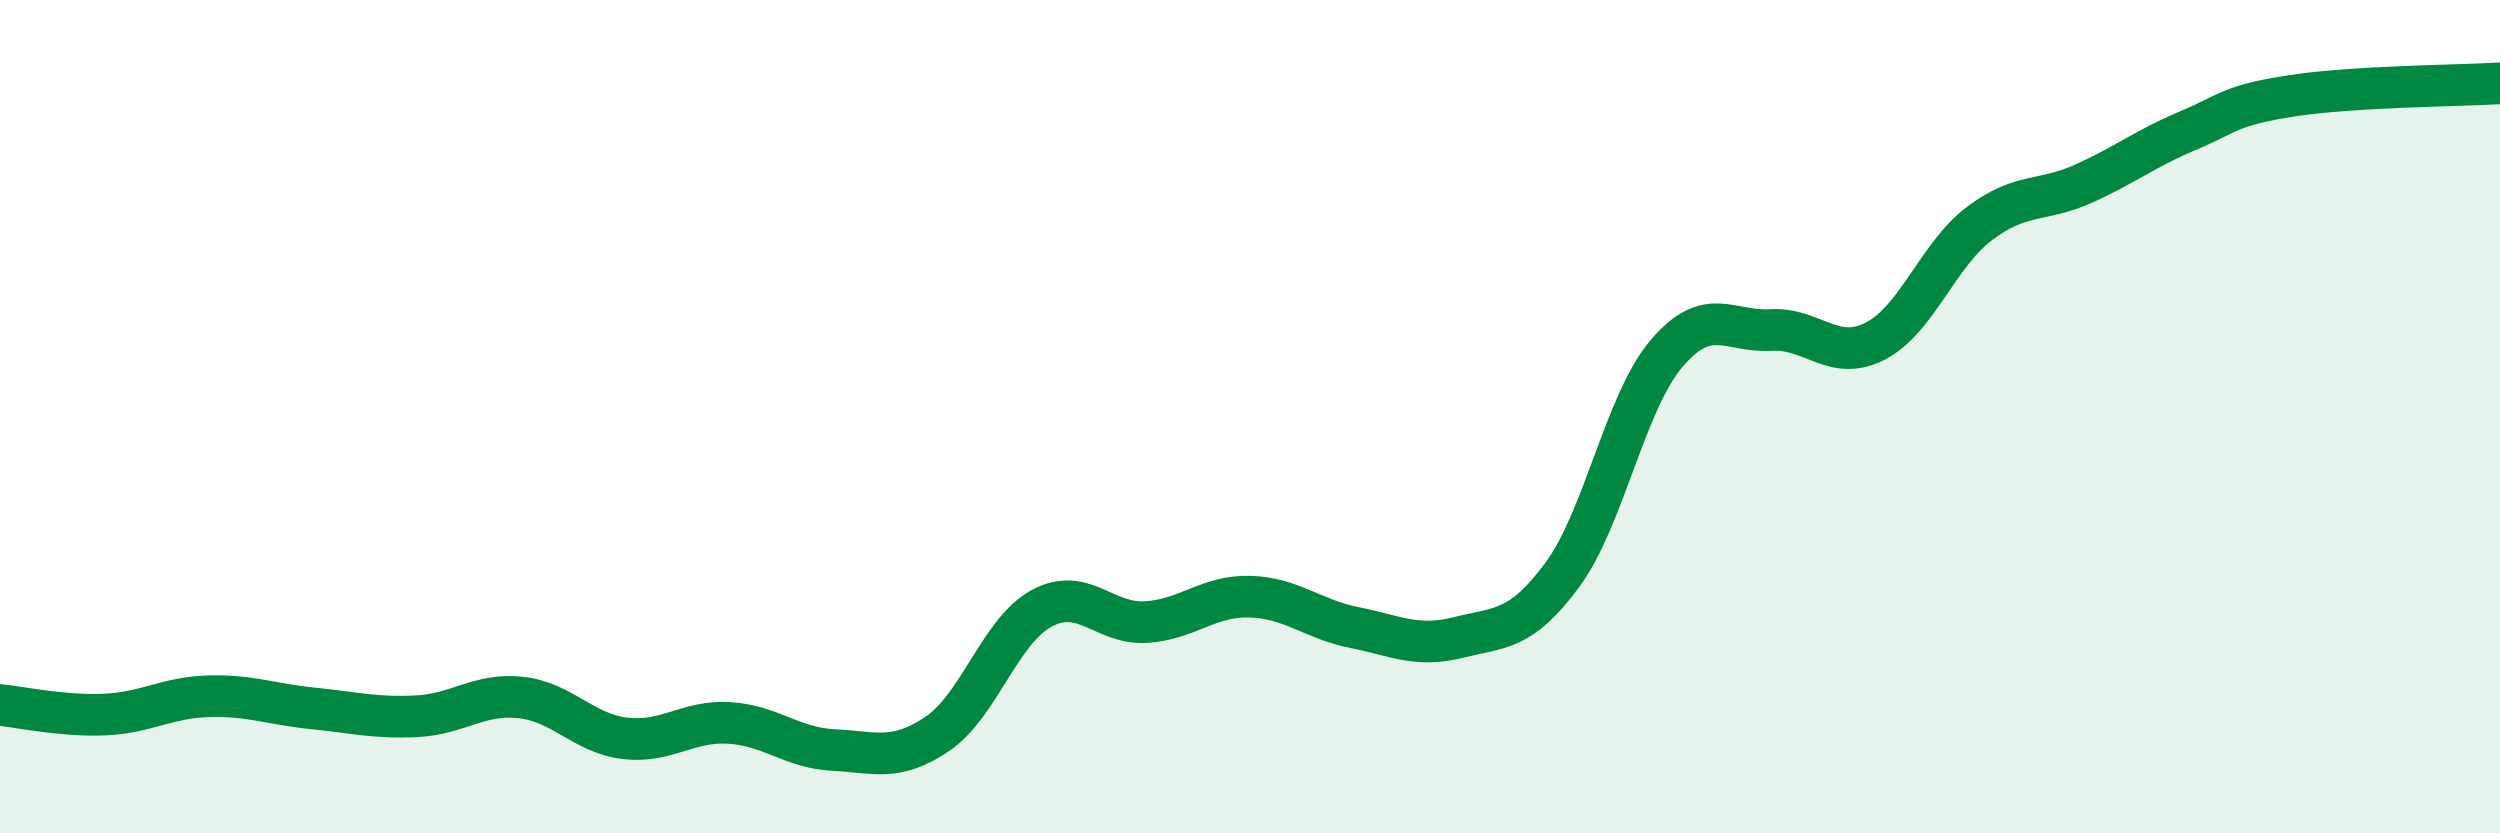
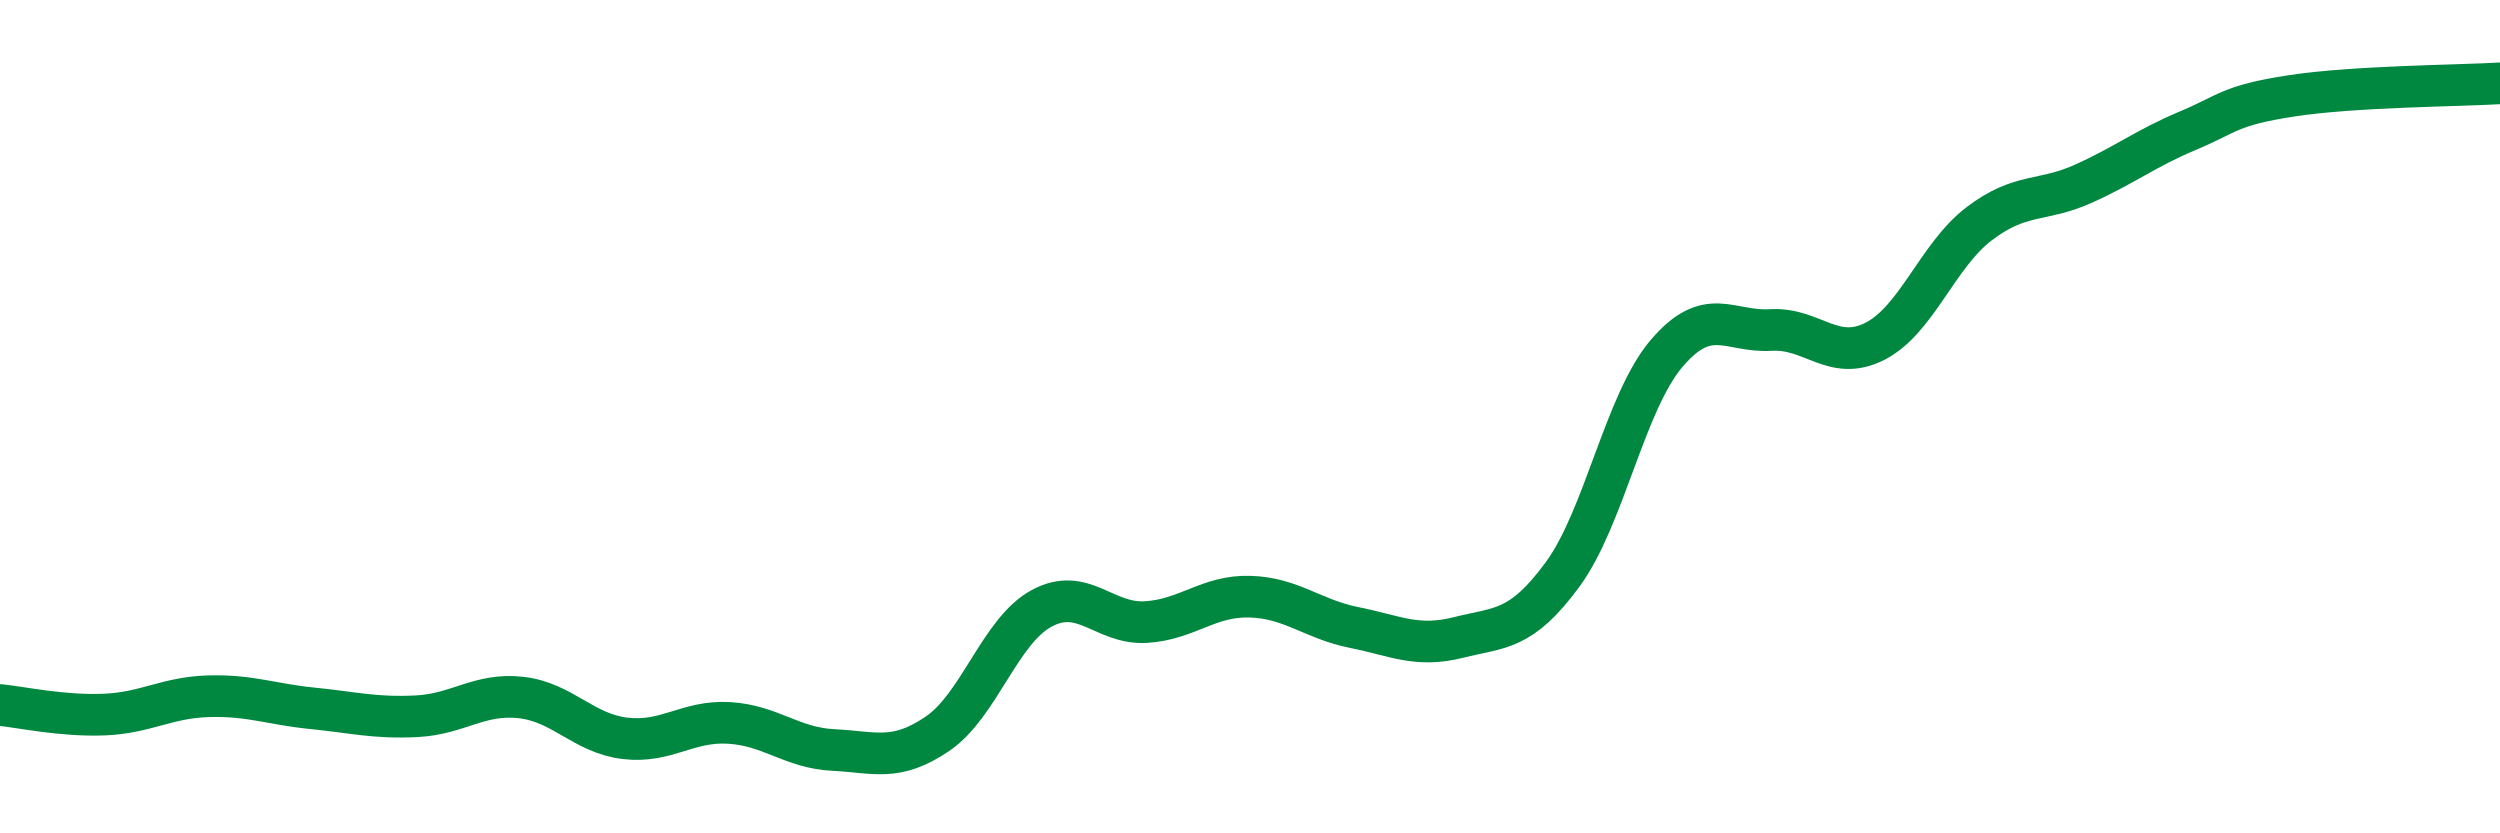
<svg xmlns="http://www.w3.org/2000/svg" width="60" height="20" viewBox="0 0 60 20">
-   <path d="M 0,16.92 C 0.5,16.97 1.5,17.19 2.5,17.15 C 3.5,17.11 4,16.74 5,16.71 C 6,16.68 6.5,16.9 7.5,17 C 8.5,17.1 9,17.24 10,17.19 C 11,17.14 11.5,16.63 12.5,16.74 C 13.5,16.85 14,17.6 15,17.72 C 16,17.84 16.5,17.29 17.5,17.35 C 18.5,17.41 19,17.95 20,18 C 21,18.05 21.5,18.29 22.5,17.61 C 23.5,16.93 24,15.14 25,14.6 C 26,14.06 26.5,14.99 27.5,14.93 C 28.5,14.87 29,14.29 30,14.32 C 31,14.35 31.5,14.86 32.5,15.06 C 33.5,15.26 34,15.55 35,15.3 C 36,15.05 36.5,15.15 37.5,13.79 C 38.5,12.43 39,9.65 40,8.48 C 41,7.31 41.5,7.98 42.5,7.92 C 43.5,7.86 44,8.7 45,8.19 C 46,7.68 46.5,6.13 47.5,5.37 C 48.5,4.61 49,4.86 50,4.41 C 51,3.96 51.5,3.56 52.5,3.14 C 53.5,2.72 53.5,2.53 55,2.3 C 56.5,2.07 59,2.06 60,2L60 20L0 20Z" fill="#008740" opacity="0.1" stroke-linecap="round" stroke-linejoin="round" />
  <path d="M 0,16.92 C 0.5,16.97 1.5,17.19 2.5,17.15 C 3.5,17.11 4,16.74 5,16.71 C 6,16.68 6.5,16.9 7.5,17 C 8.5,17.1 9,17.24 10,17.19 C 11,17.14 11.5,16.63 12.5,16.74 C 13.5,16.85 14,17.6 15,17.72 C 16,17.84 16.5,17.29 17.5,17.35 C 18.5,17.41 19,17.95 20,18 C 21,18.05 21.5,18.29 22.5,17.61 C 23.5,16.93 24,15.14 25,14.6 C 26,14.06 26.5,14.99 27.5,14.93 C 28.5,14.87 29,14.29 30,14.32 C 31,14.35 31.5,14.86 32.5,15.06 C 33.5,15.26 34,15.55 35,15.3 C 36,15.05 36.5,15.15 37.5,13.79 C 38.5,12.43 39,9.65 40,8.48 C 41,7.31 41.5,7.98 42.5,7.92 C 43.5,7.86 44,8.7 45,8.19 C 46,7.68 46.5,6.13 47.5,5.37 C 48.5,4.61 49,4.86 50,4.41 C 51,3.96 51.5,3.56 52.5,3.14 C 53.5,2.72 53.5,2.53 55,2.3 C 56.5,2.07 59,2.06 60,2" stroke="#008740" stroke-width="1" fill="none" stroke-linecap="round" stroke-linejoin="round" />
</svg>